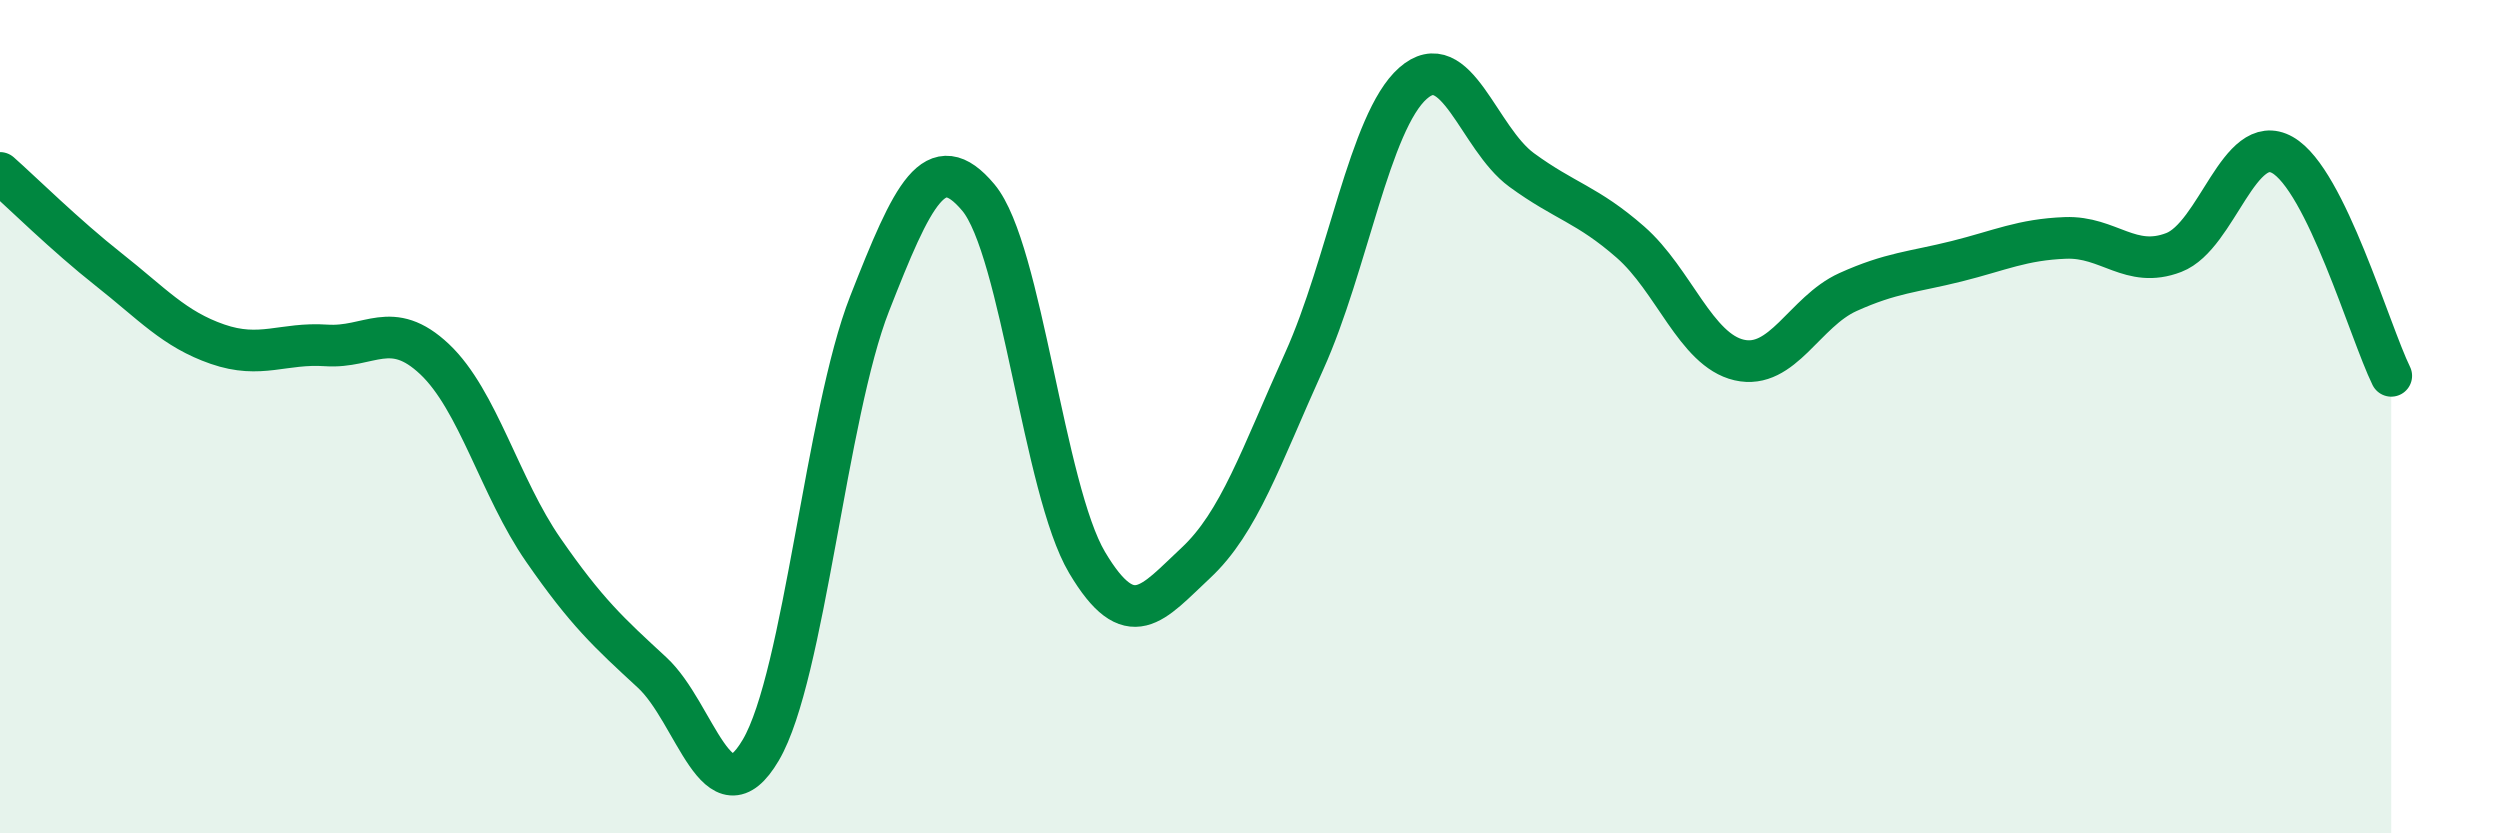
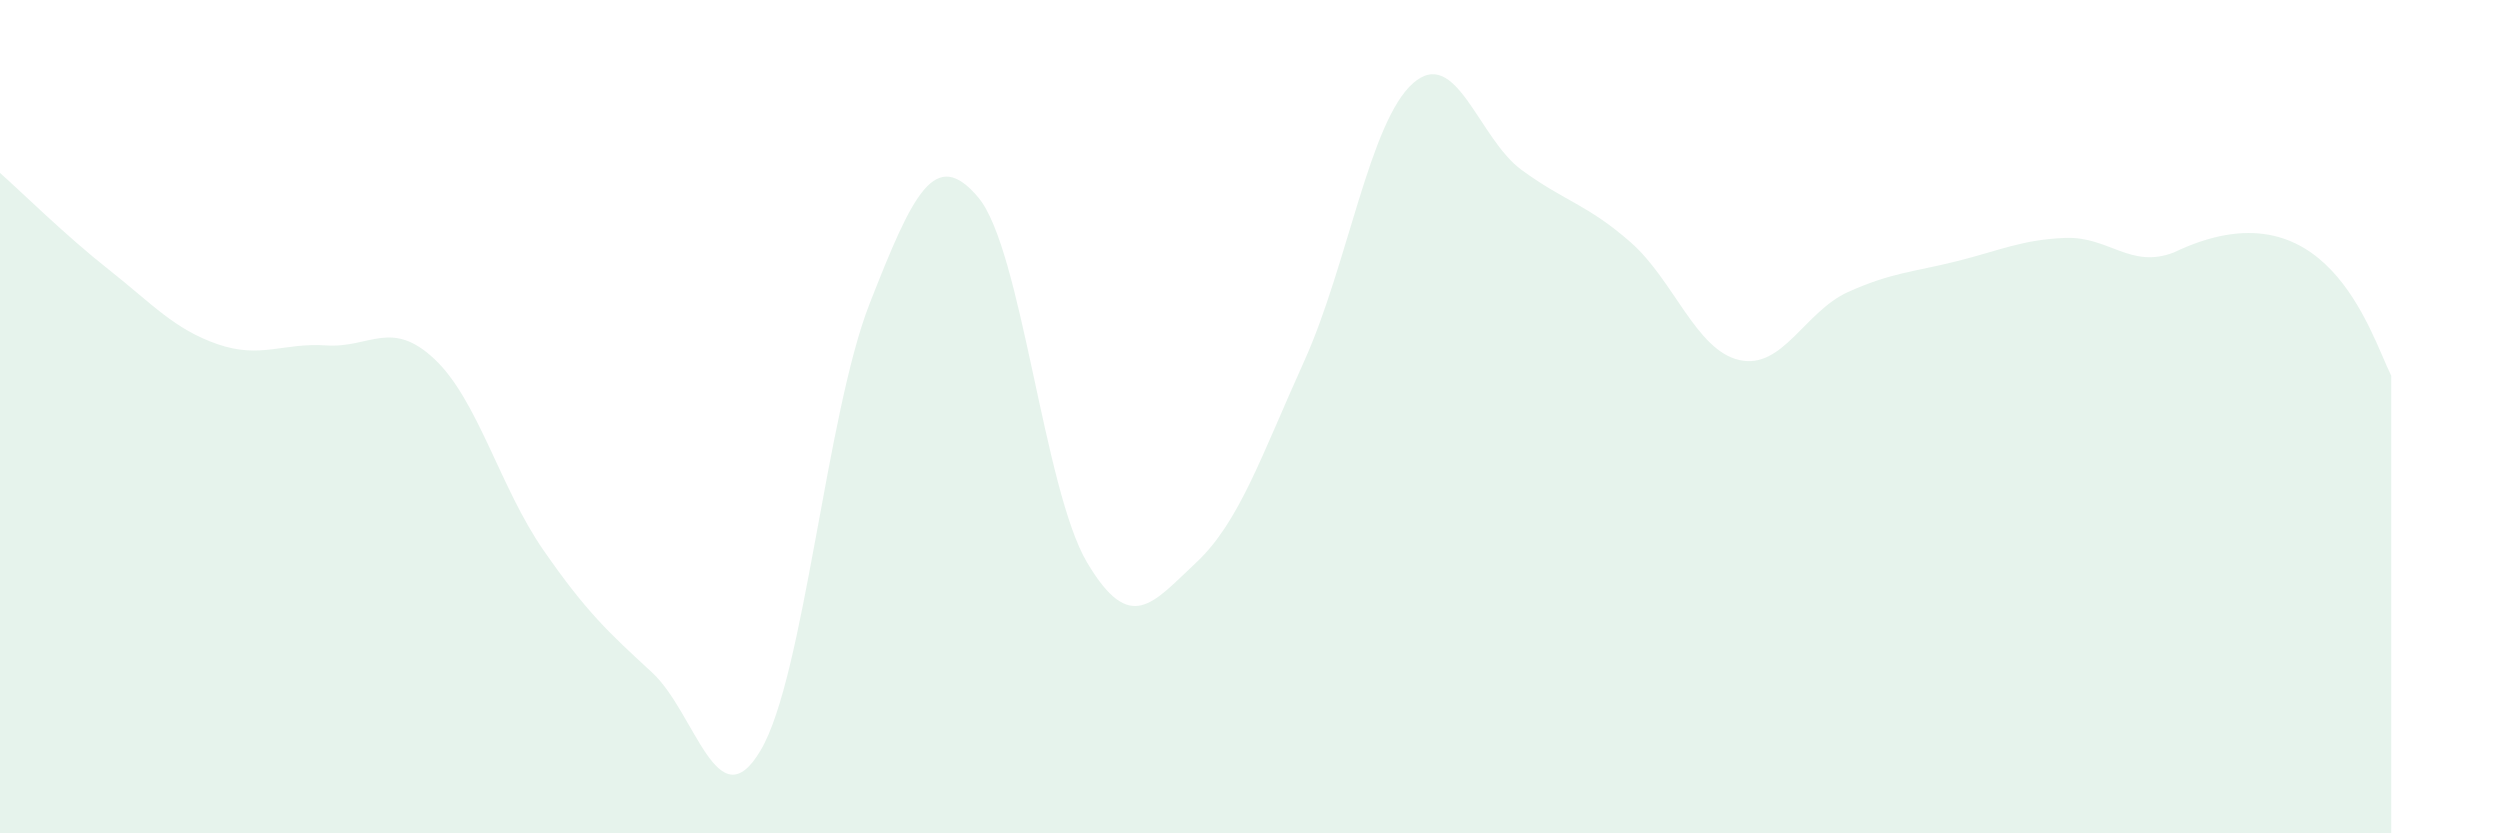
<svg xmlns="http://www.w3.org/2000/svg" width="60" height="20" viewBox="0 0 60 20">
-   <path d="M 0,4.15 C 0.52,4.61 1.57,5.65 2.61,6.47 C 3.65,7.29 4.18,7.9 5.22,8.26 C 6.26,8.62 6.79,8.22 7.83,8.29 C 8.87,8.36 9.39,7.64 10.43,8.62 C 11.47,9.6 12,11.7 13.04,13.2 C 14.08,14.7 14.61,15.18 15.65,16.14 C 16.69,17.1 17.22,19.77 18.26,18 C 19.3,16.23 19.83,9.94 20.87,7.29 C 21.91,4.64 22.44,3.5 23.48,4.74 C 24.52,5.98 25.05,11.75 26.09,13.5 C 27.13,15.25 27.66,14.48 28.7,13.51 C 29.74,12.54 30.26,10.97 31.3,8.67 C 32.34,6.37 32.87,2.92 33.91,2 C 34.95,1.08 35.48,3.32 36.52,4.08 C 37.56,4.84 38.09,4.9 39.13,5.81 C 40.17,6.72 40.7,8.4 41.74,8.64 C 42.78,8.88 43.31,7.48 44.35,7.01 C 45.39,6.54 45.92,6.53 46.96,6.27 C 48,6.01 48.53,5.75 49.57,5.71 C 50.61,5.67 51.13,6.46 52.17,6.06 C 53.21,5.66 53.74,3.13 54.78,3.72 C 55.82,4.31 56.87,7.96 57.39,9.02L57.39 20L0 20Z" fill="#008740" opacity="0.1" stroke-linecap="round" stroke-linejoin="round" />
-   <path d="M 0,4.15 C 0.52,4.61 1.57,5.65 2.61,6.47 C 3.65,7.29 4.18,7.9 5.22,8.26 C 6.26,8.62 6.79,8.22 7.83,8.29 C 8.87,8.36 9.39,7.64 10.43,8.62 C 11.47,9.6 12,11.7 13.04,13.2 C 14.08,14.7 14.61,15.18 15.65,16.14 C 16.69,17.1 17.22,19.77 18.26,18 C 19.3,16.23 19.83,9.94 20.87,7.29 C 21.91,4.64 22.44,3.5 23.48,4.74 C 24.52,5.98 25.05,11.75 26.09,13.5 C 27.13,15.25 27.66,14.48 28.7,13.51 C 29.74,12.54 30.26,10.97 31.3,8.67 C 32.34,6.37 32.87,2.92 33.91,2 C 34.95,1.08 35.48,3.32 36.52,4.08 C 37.56,4.84 38.09,4.9 39.13,5.81 C 40.17,6.72 40.7,8.4 41.74,8.64 C 42.78,8.88 43.31,7.48 44.35,7.01 C 45.39,6.54 45.92,6.53 46.96,6.27 C 48,6.01 48.53,5.75 49.57,5.71 C 50.61,5.67 51.13,6.46 52.17,6.06 C 53.21,5.66 53.74,3.13 54.78,3.72 C 55.82,4.31 56.87,7.96 57.39,9.02" stroke="#008740" stroke-width="1" fill="none" stroke-linecap="round" stroke-linejoin="round" />
+   <path d="M 0,4.15 C 0.52,4.61 1.57,5.65 2.61,6.47 C 3.65,7.29 4.18,7.9 5.22,8.26 C 6.26,8.62 6.79,8.22 7.83,8.29 C 8.87,8.36 9.39,7.64 10.43,8.62 C 11.47,9.6 12,11.7 13.04,13.2 C 14.08,14.7 14.61,15.18 15.65,16.14 C 16.69,17.1 17.22,19.77 18.26,18 C 19.3,16.23 19.83,9.94 20.87,7.29 C 21.91,4.64 22.44,3.5 23.48,4.74 C 24.52,5.98 25.05,11.75 26.09,13.5 C 27.13,15.25 27.66,14.48 28.7,13.51 C 29.74,12.54 30.26,10.97 31.3,8.67 C 32.34,6.37 32.87,2.92 33.91,2 C 34.95,1.08 35.48,3.32 36.52,4.08 C 37.56,4.84 38.09,4.9 39.13,5.81 C 40.17,6.72 40.7,8.4 41.74,8.64 C 42.78,8.88 43.31,7.48 44.35,7.01 C 45.39,6.54 45.92,6.53 46.96,6.27 C 48,6.01 48.53,5.75 49.57,5.71 C 50.61,5.67 51.13,6.46 52.17,6.06 C 55.82,4.31 56.87,7.96 57.39,9.02L57.39 20L0 20Z" fill="#008740" opacity="0.1" stroke-linecap="round" stroke-linejoin="round" />
</svg>